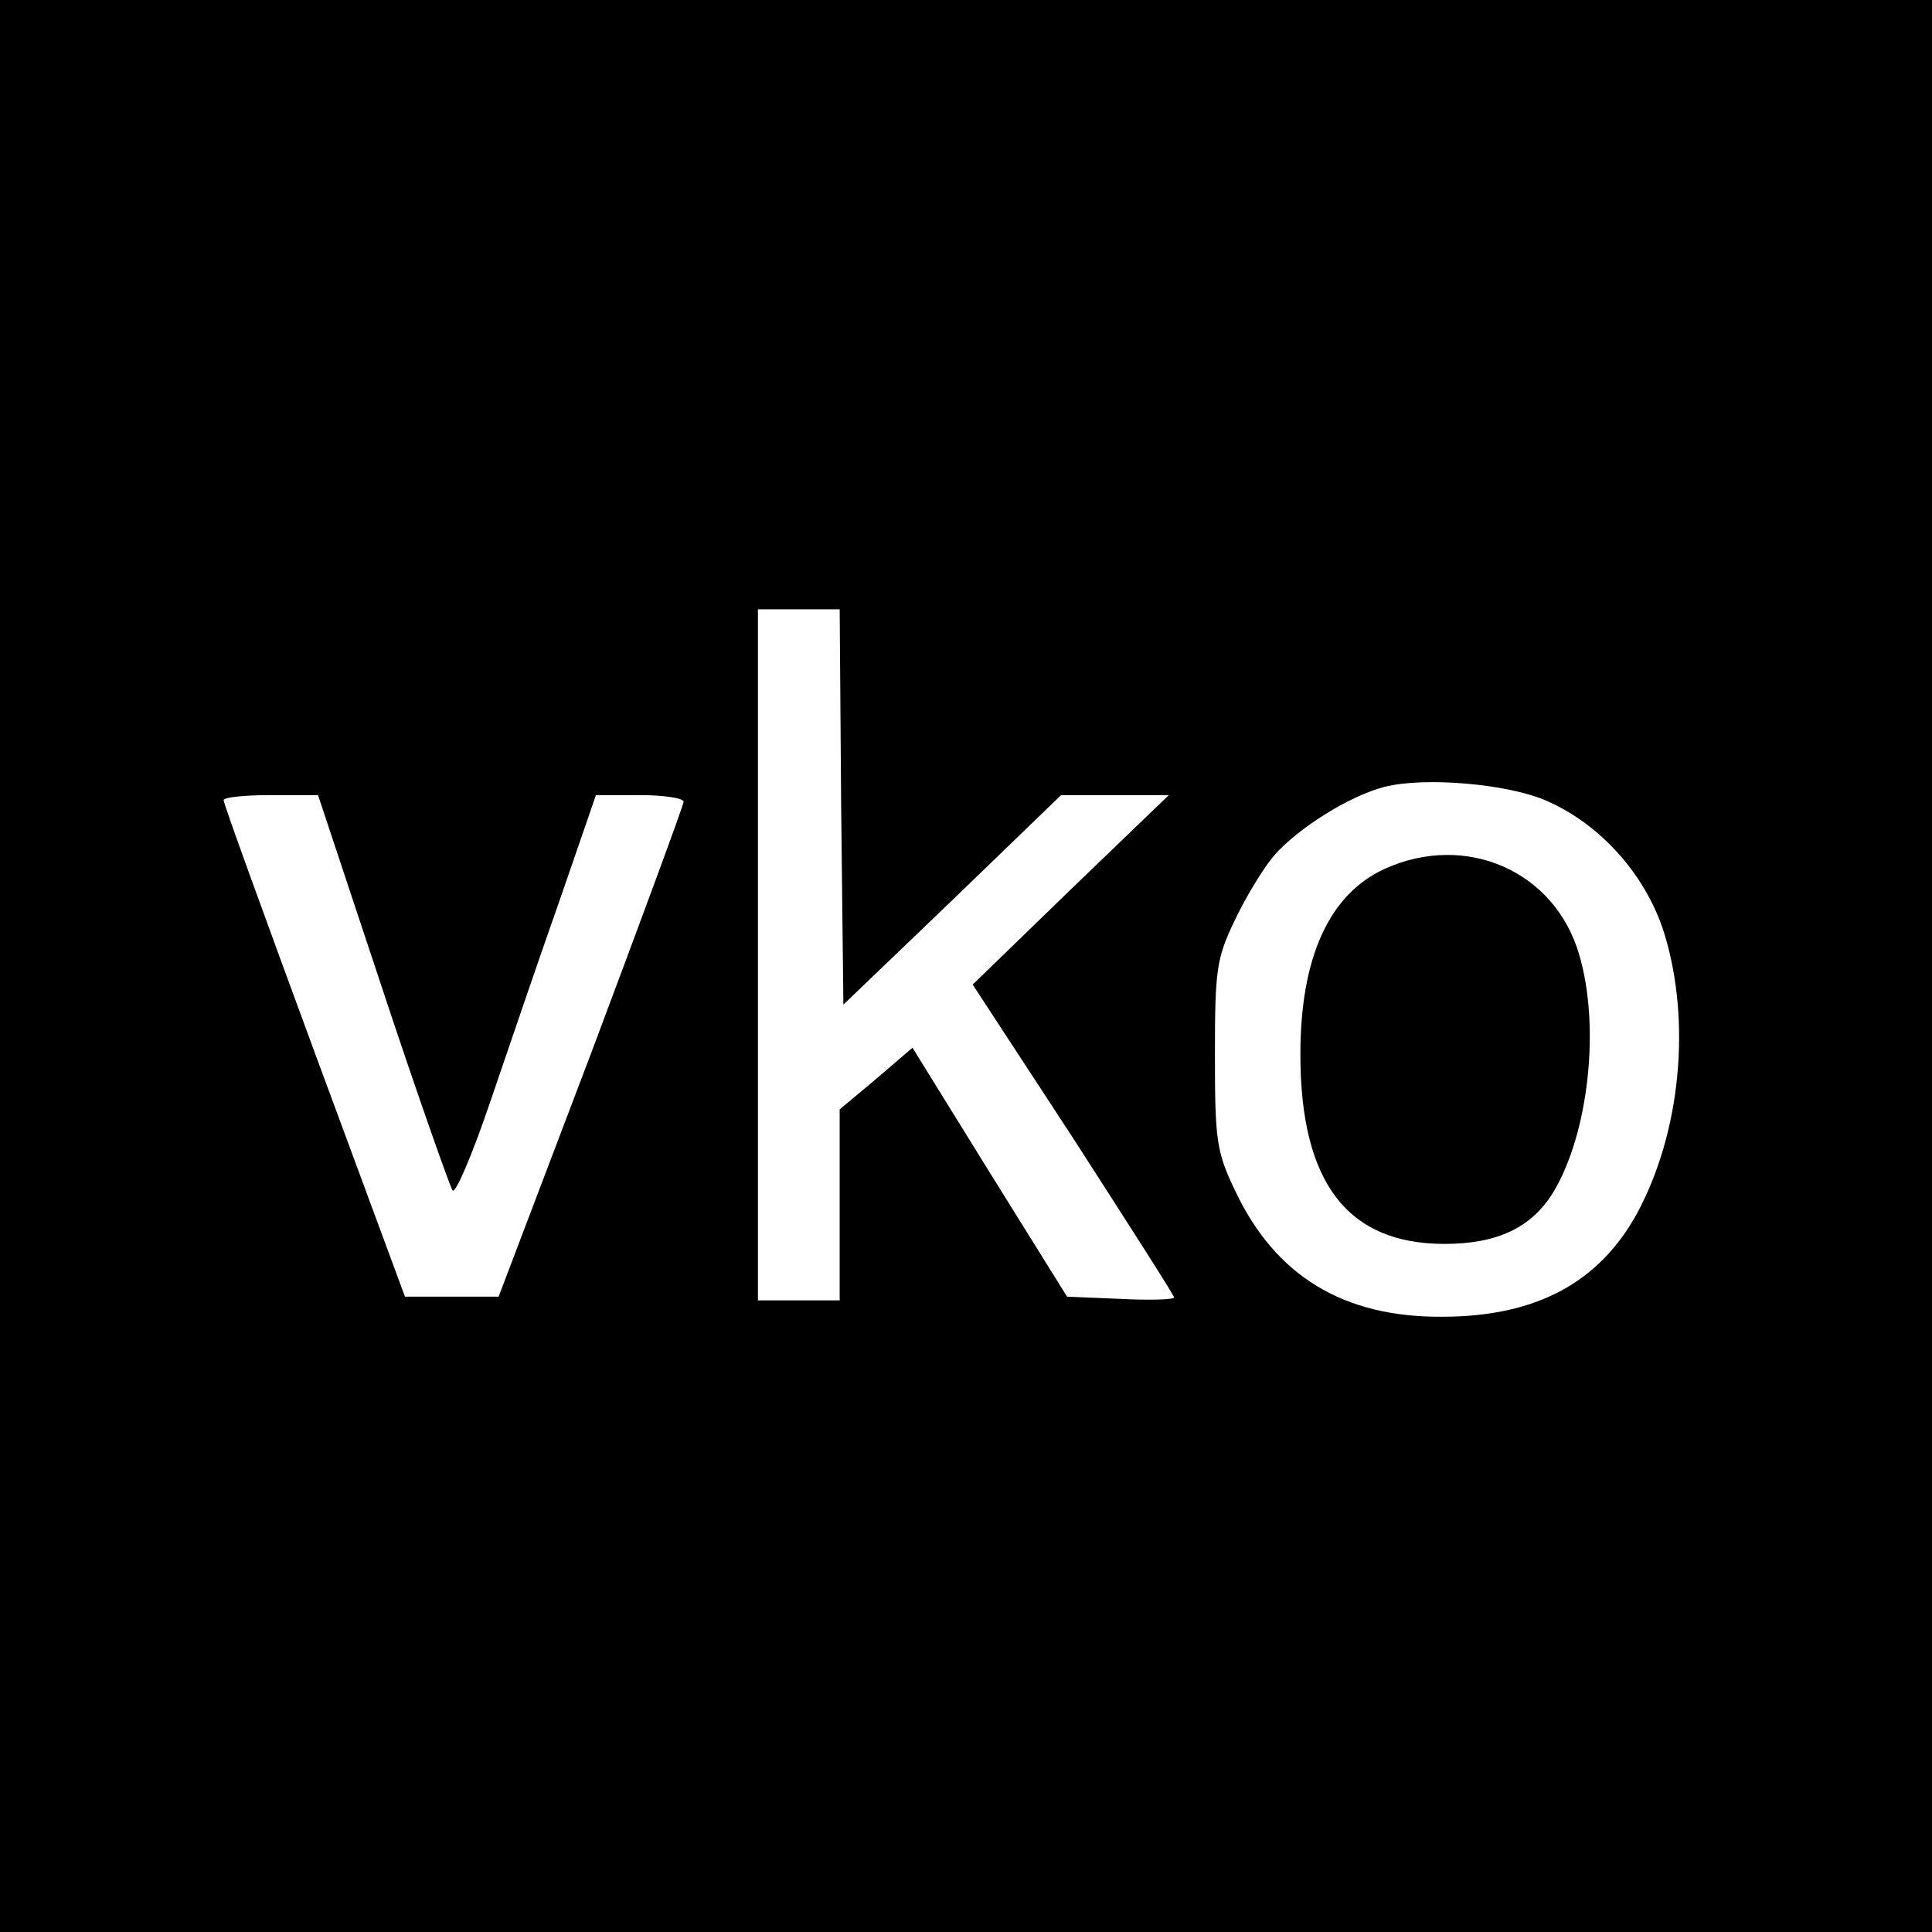
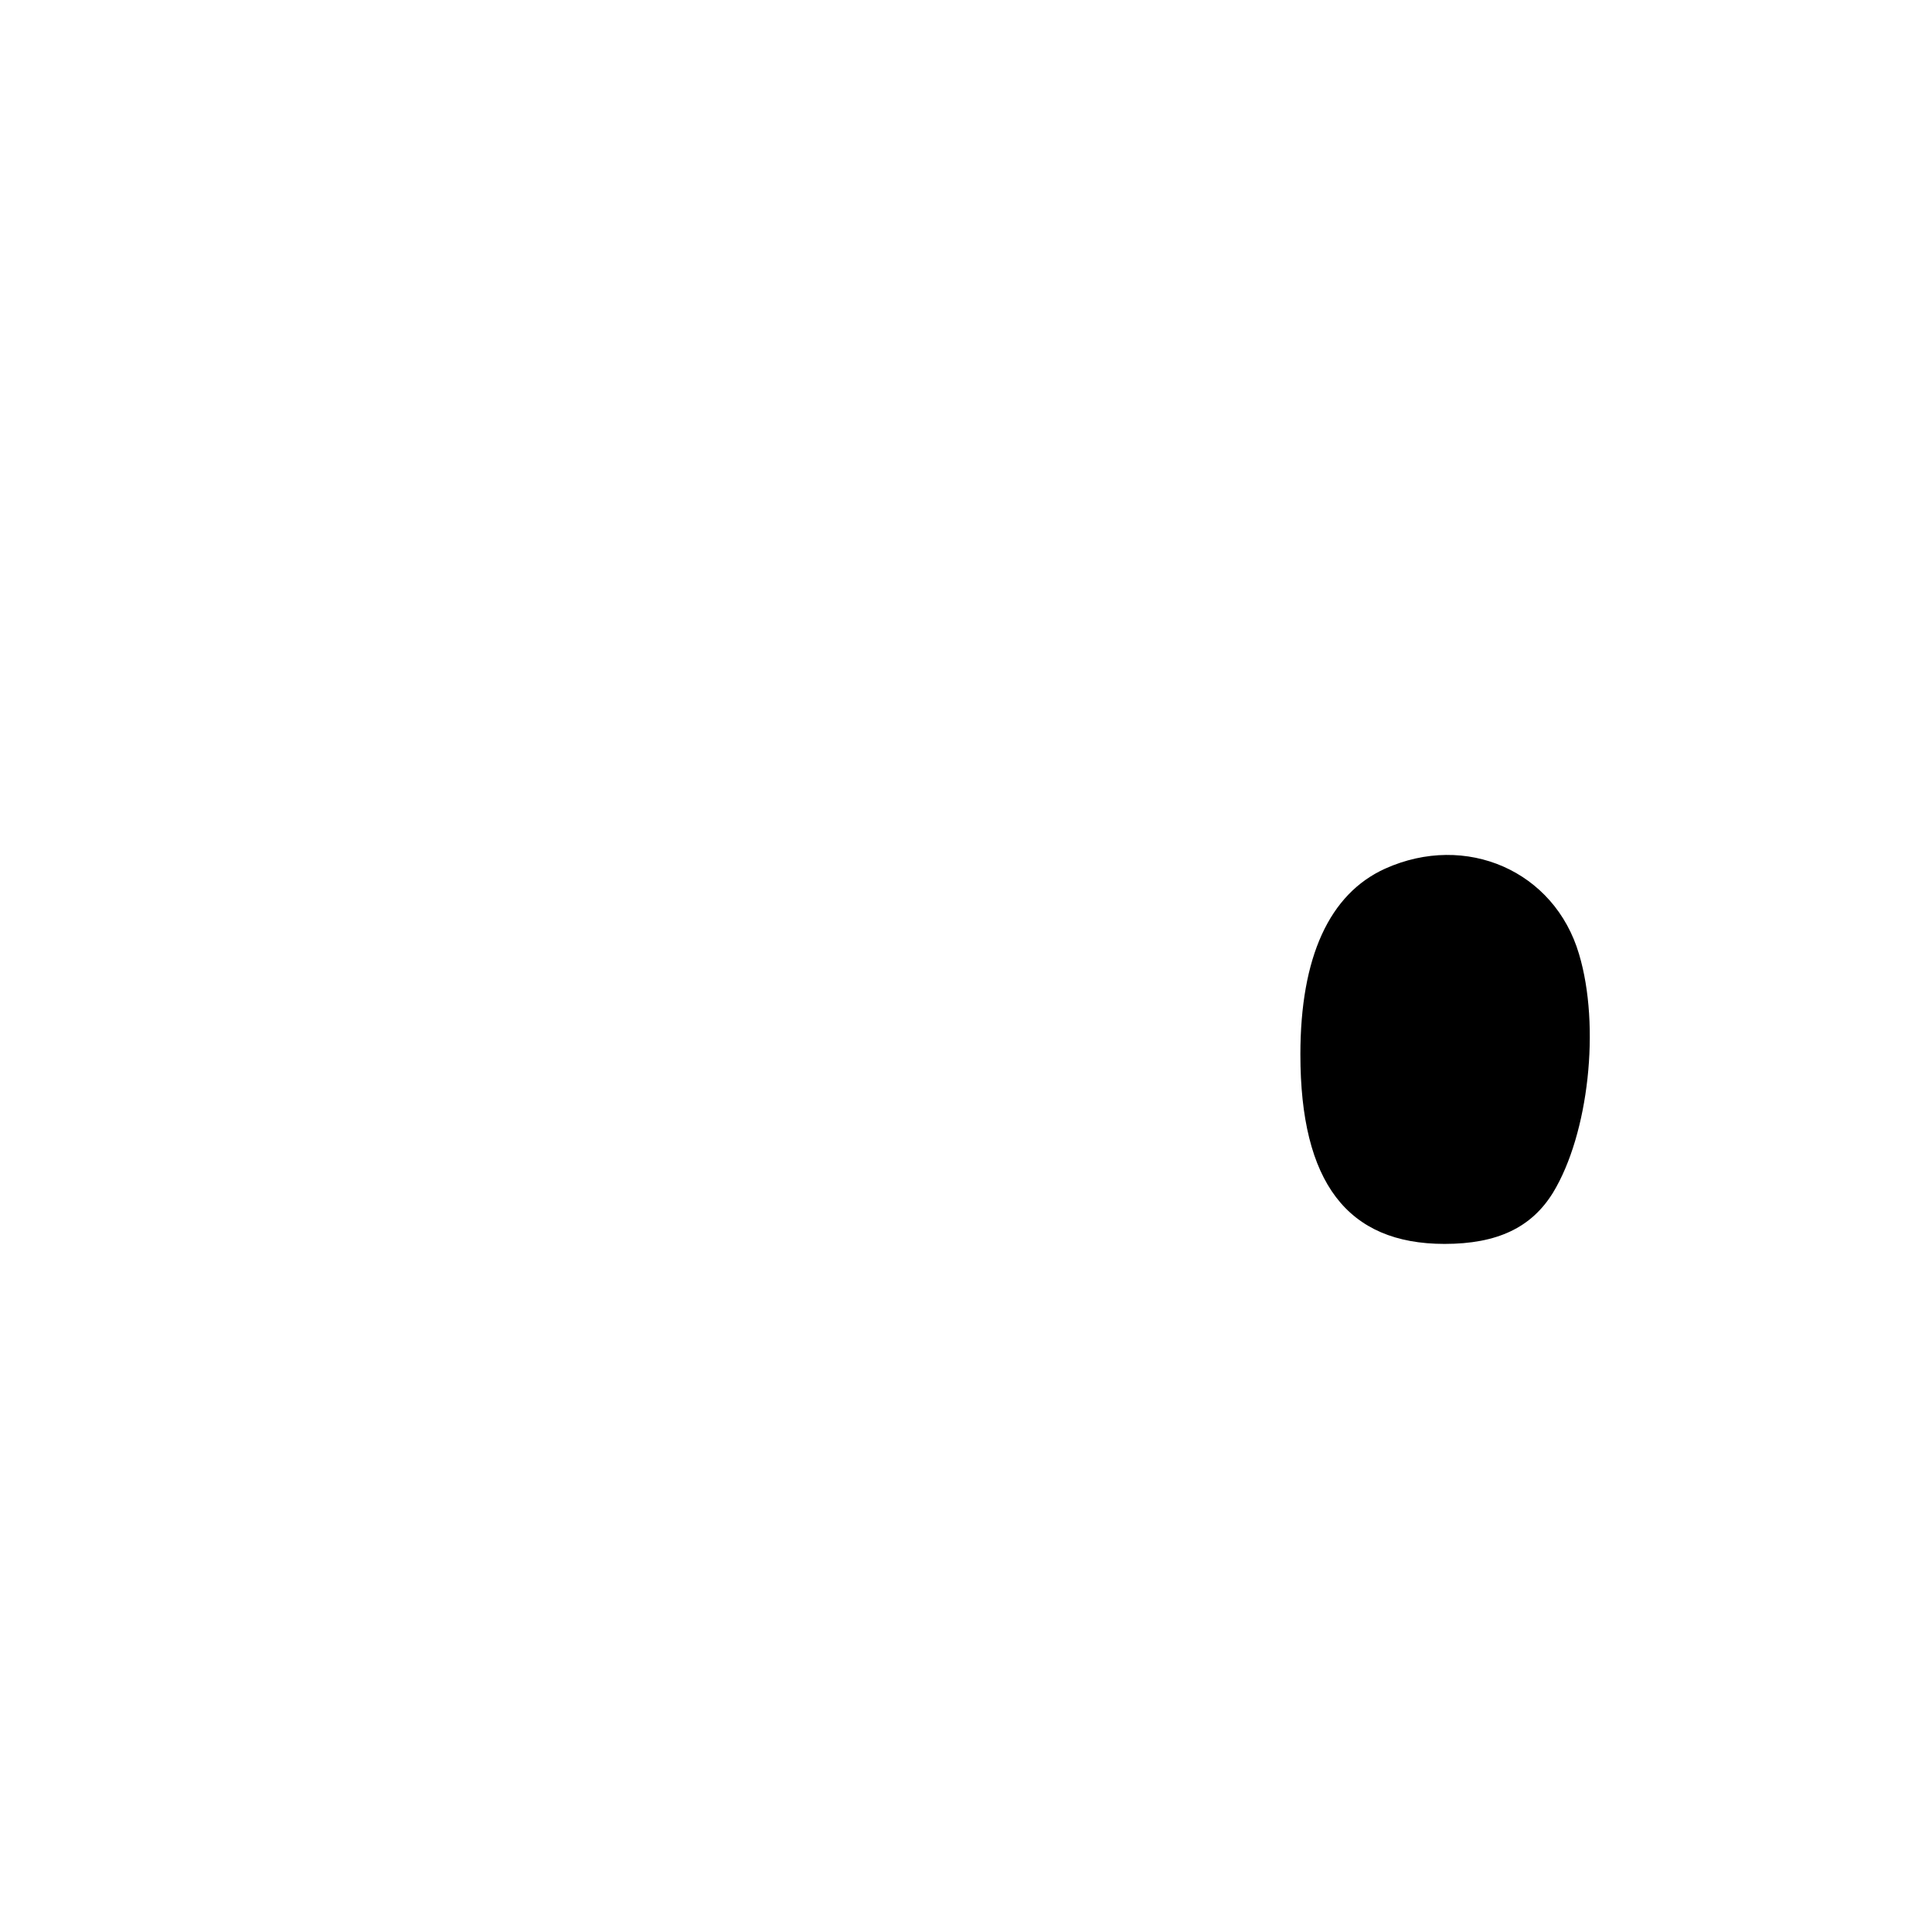
<svg xmlns="http://www.w3.org/2000/svg" version="1.0" width="260pt" height="260pt" viewBox="0 0 260 260" preserveAspectRatio="xMidYMid meet">
  <g transform="translate(0,260) scale(0.1,-0.1)" fill="#000000" stroke="none">
-     <path d="M0 1300 l0 -1300 1300 0 1300 0 0 1300 0 1300 -1300 0 -1300 0 0 -1300z m1132 214 l3 -266 147 141 146 141 73 0 72 0 -132 -127 -132 -128 136 -208 c74 -115 135 -210 135 -213 0 -3 -32 -4 -72 -2 l-72 3 -104 167 -104 168 -49 -42 -49 -41 0 -129 0 -128 -55 0 -55 0 0 465 0 465 55 0 55 0 2 -266z m950 8 c73 -32 134 -101 158 -179 36 -118 22 -267 -37 -376 -51 -93 -136 -139 -262 -139 -133 -1 -225 55 -279 170 -25 52 -27 68 -27 182 0 114 2 130 26 180 14 30 38 70 53 88 32 37 102 81 149 93 54 14 168 4 219 -19z m-1567 -254 c48 -145 91 -266 94 -270 4 -5 27 49 51 120 24 70 65 191 93 270 l49 142 59 0 c32 0 59 -4 59 -9 0 -4 -56 -156 -124 -337 l-125 -329 -63 0 -63 0 -122 330 c-67 182 -122 333 -122 338 -1 4 28 7 63 7 l64 0 87 -262z" />
    <path d="M1864 1431 c-75 -34 -114 -119 -114 -250 0 -172 63 -255 194 -255 71 0 117 22 146 69 48 79 64 224 35 321 -33 112 -152 164 -261 115z" />
  </g>
</svg>